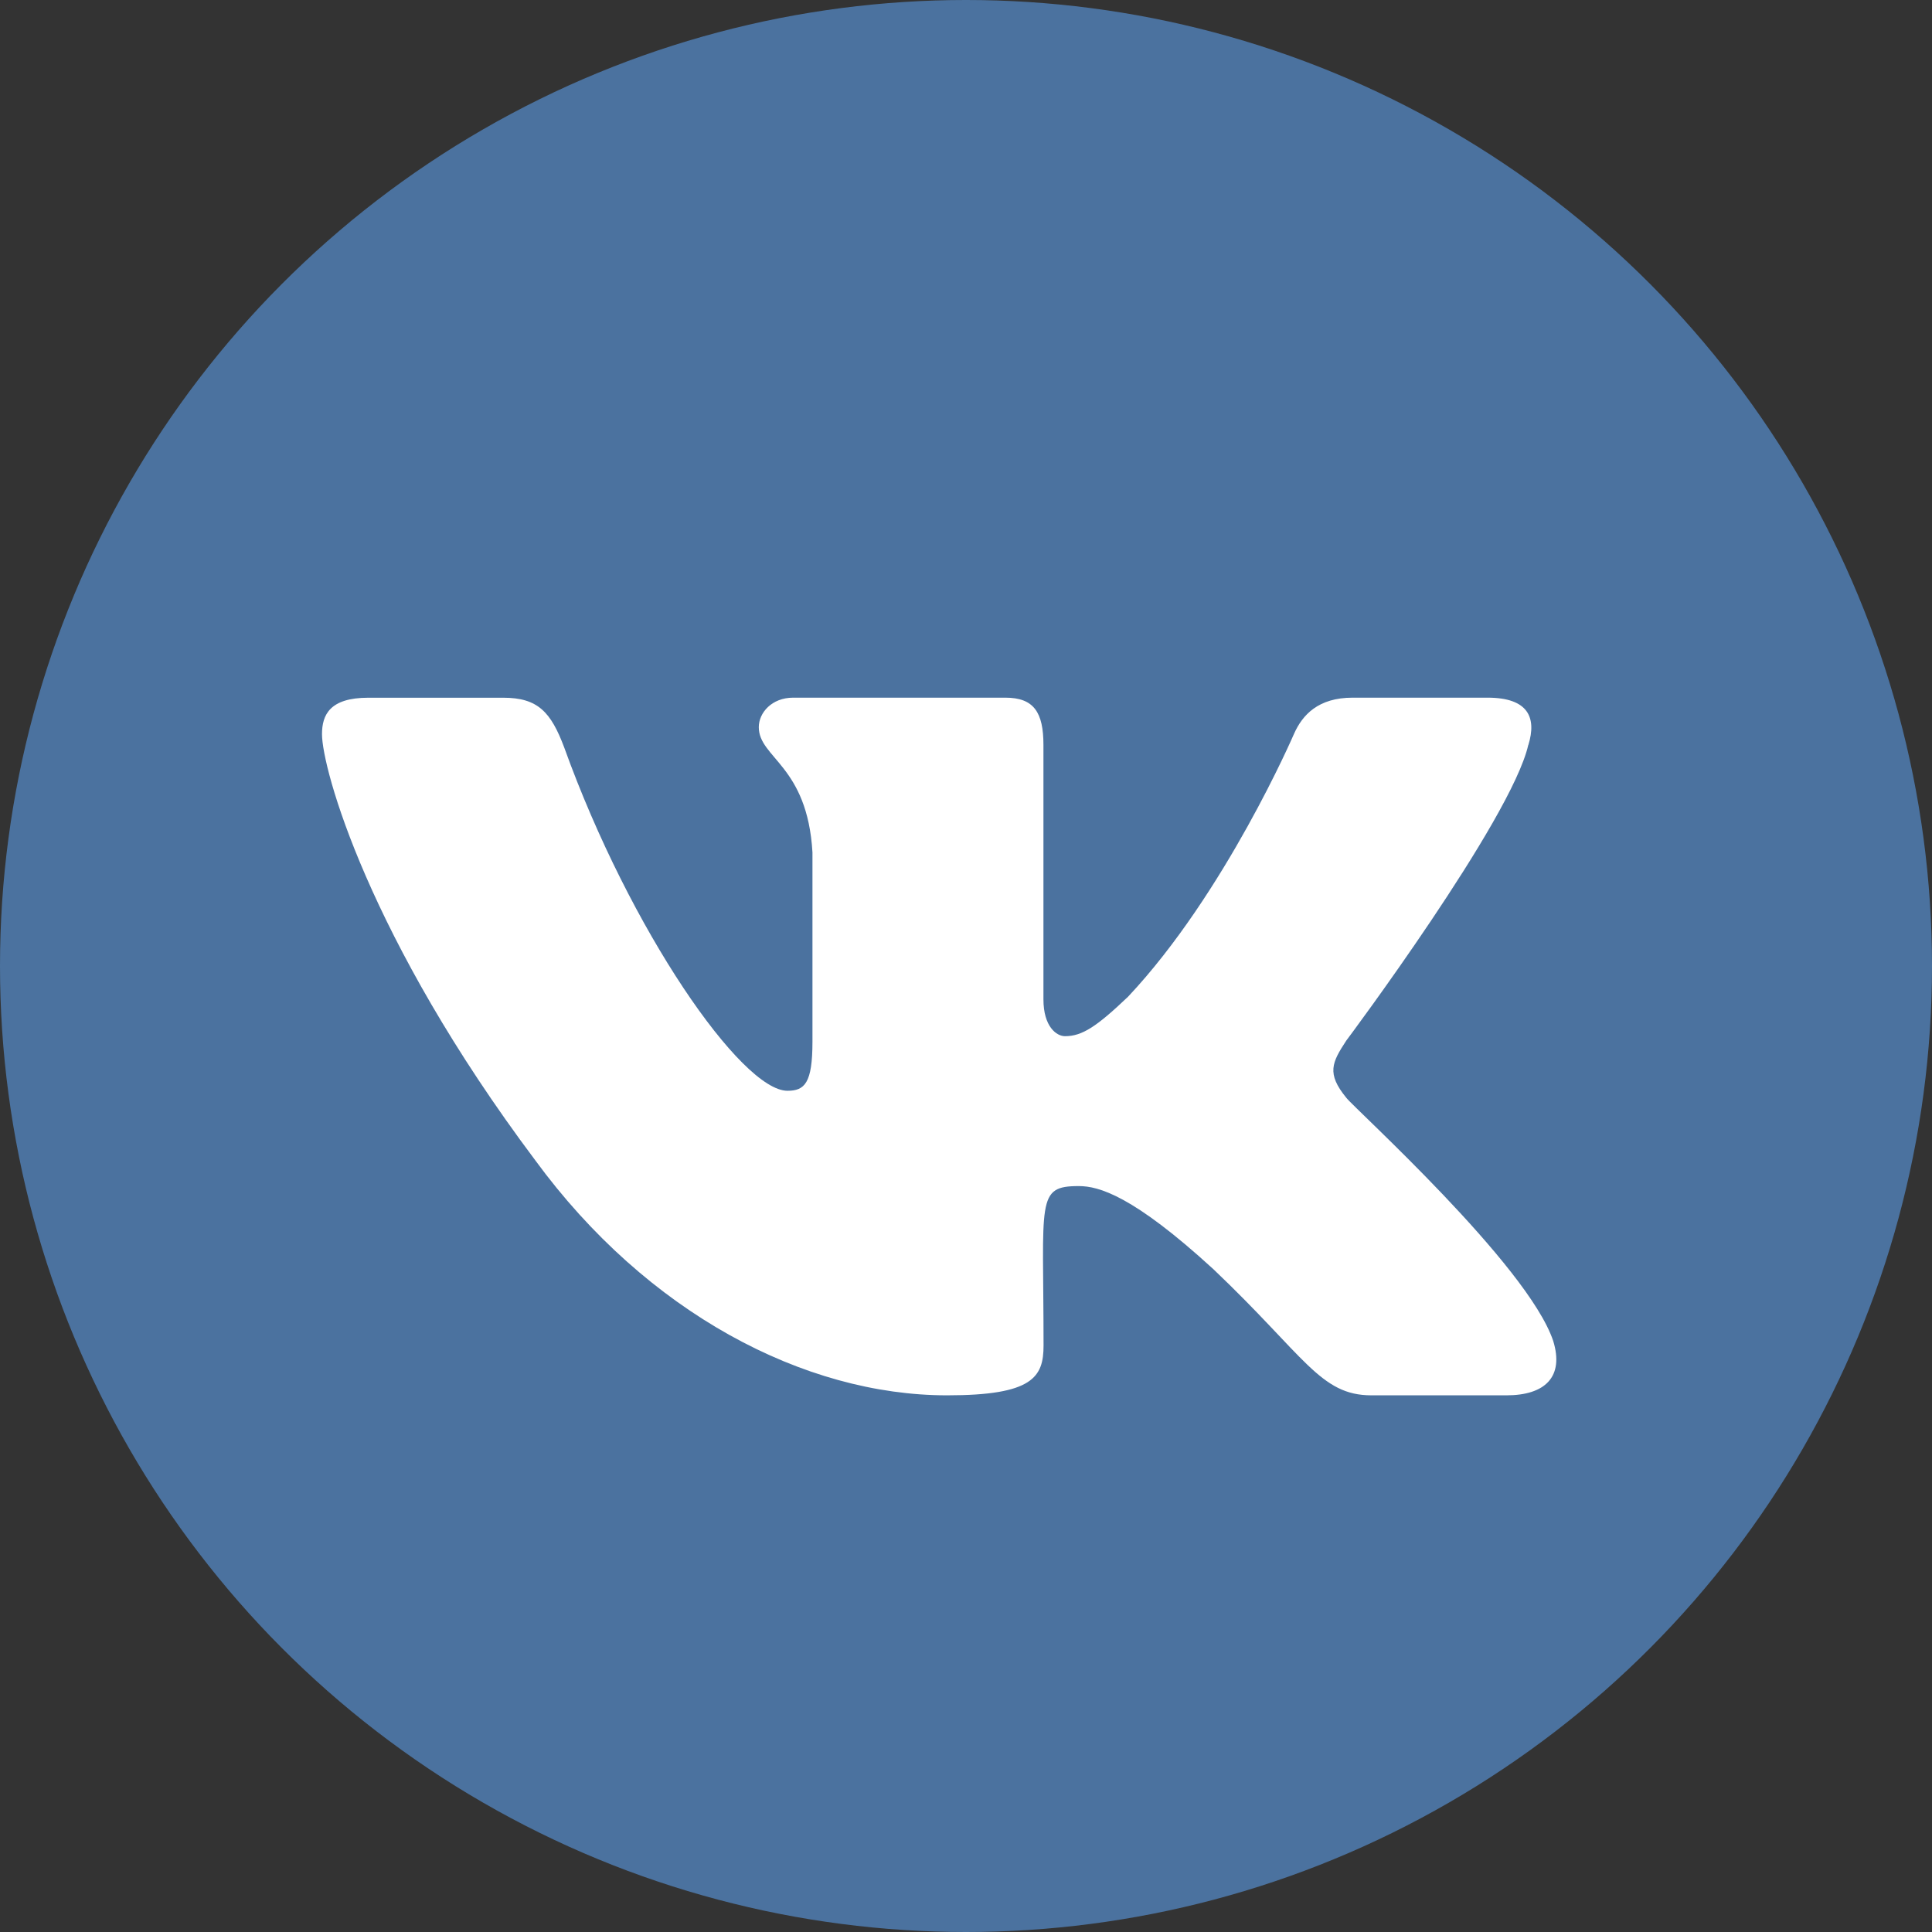
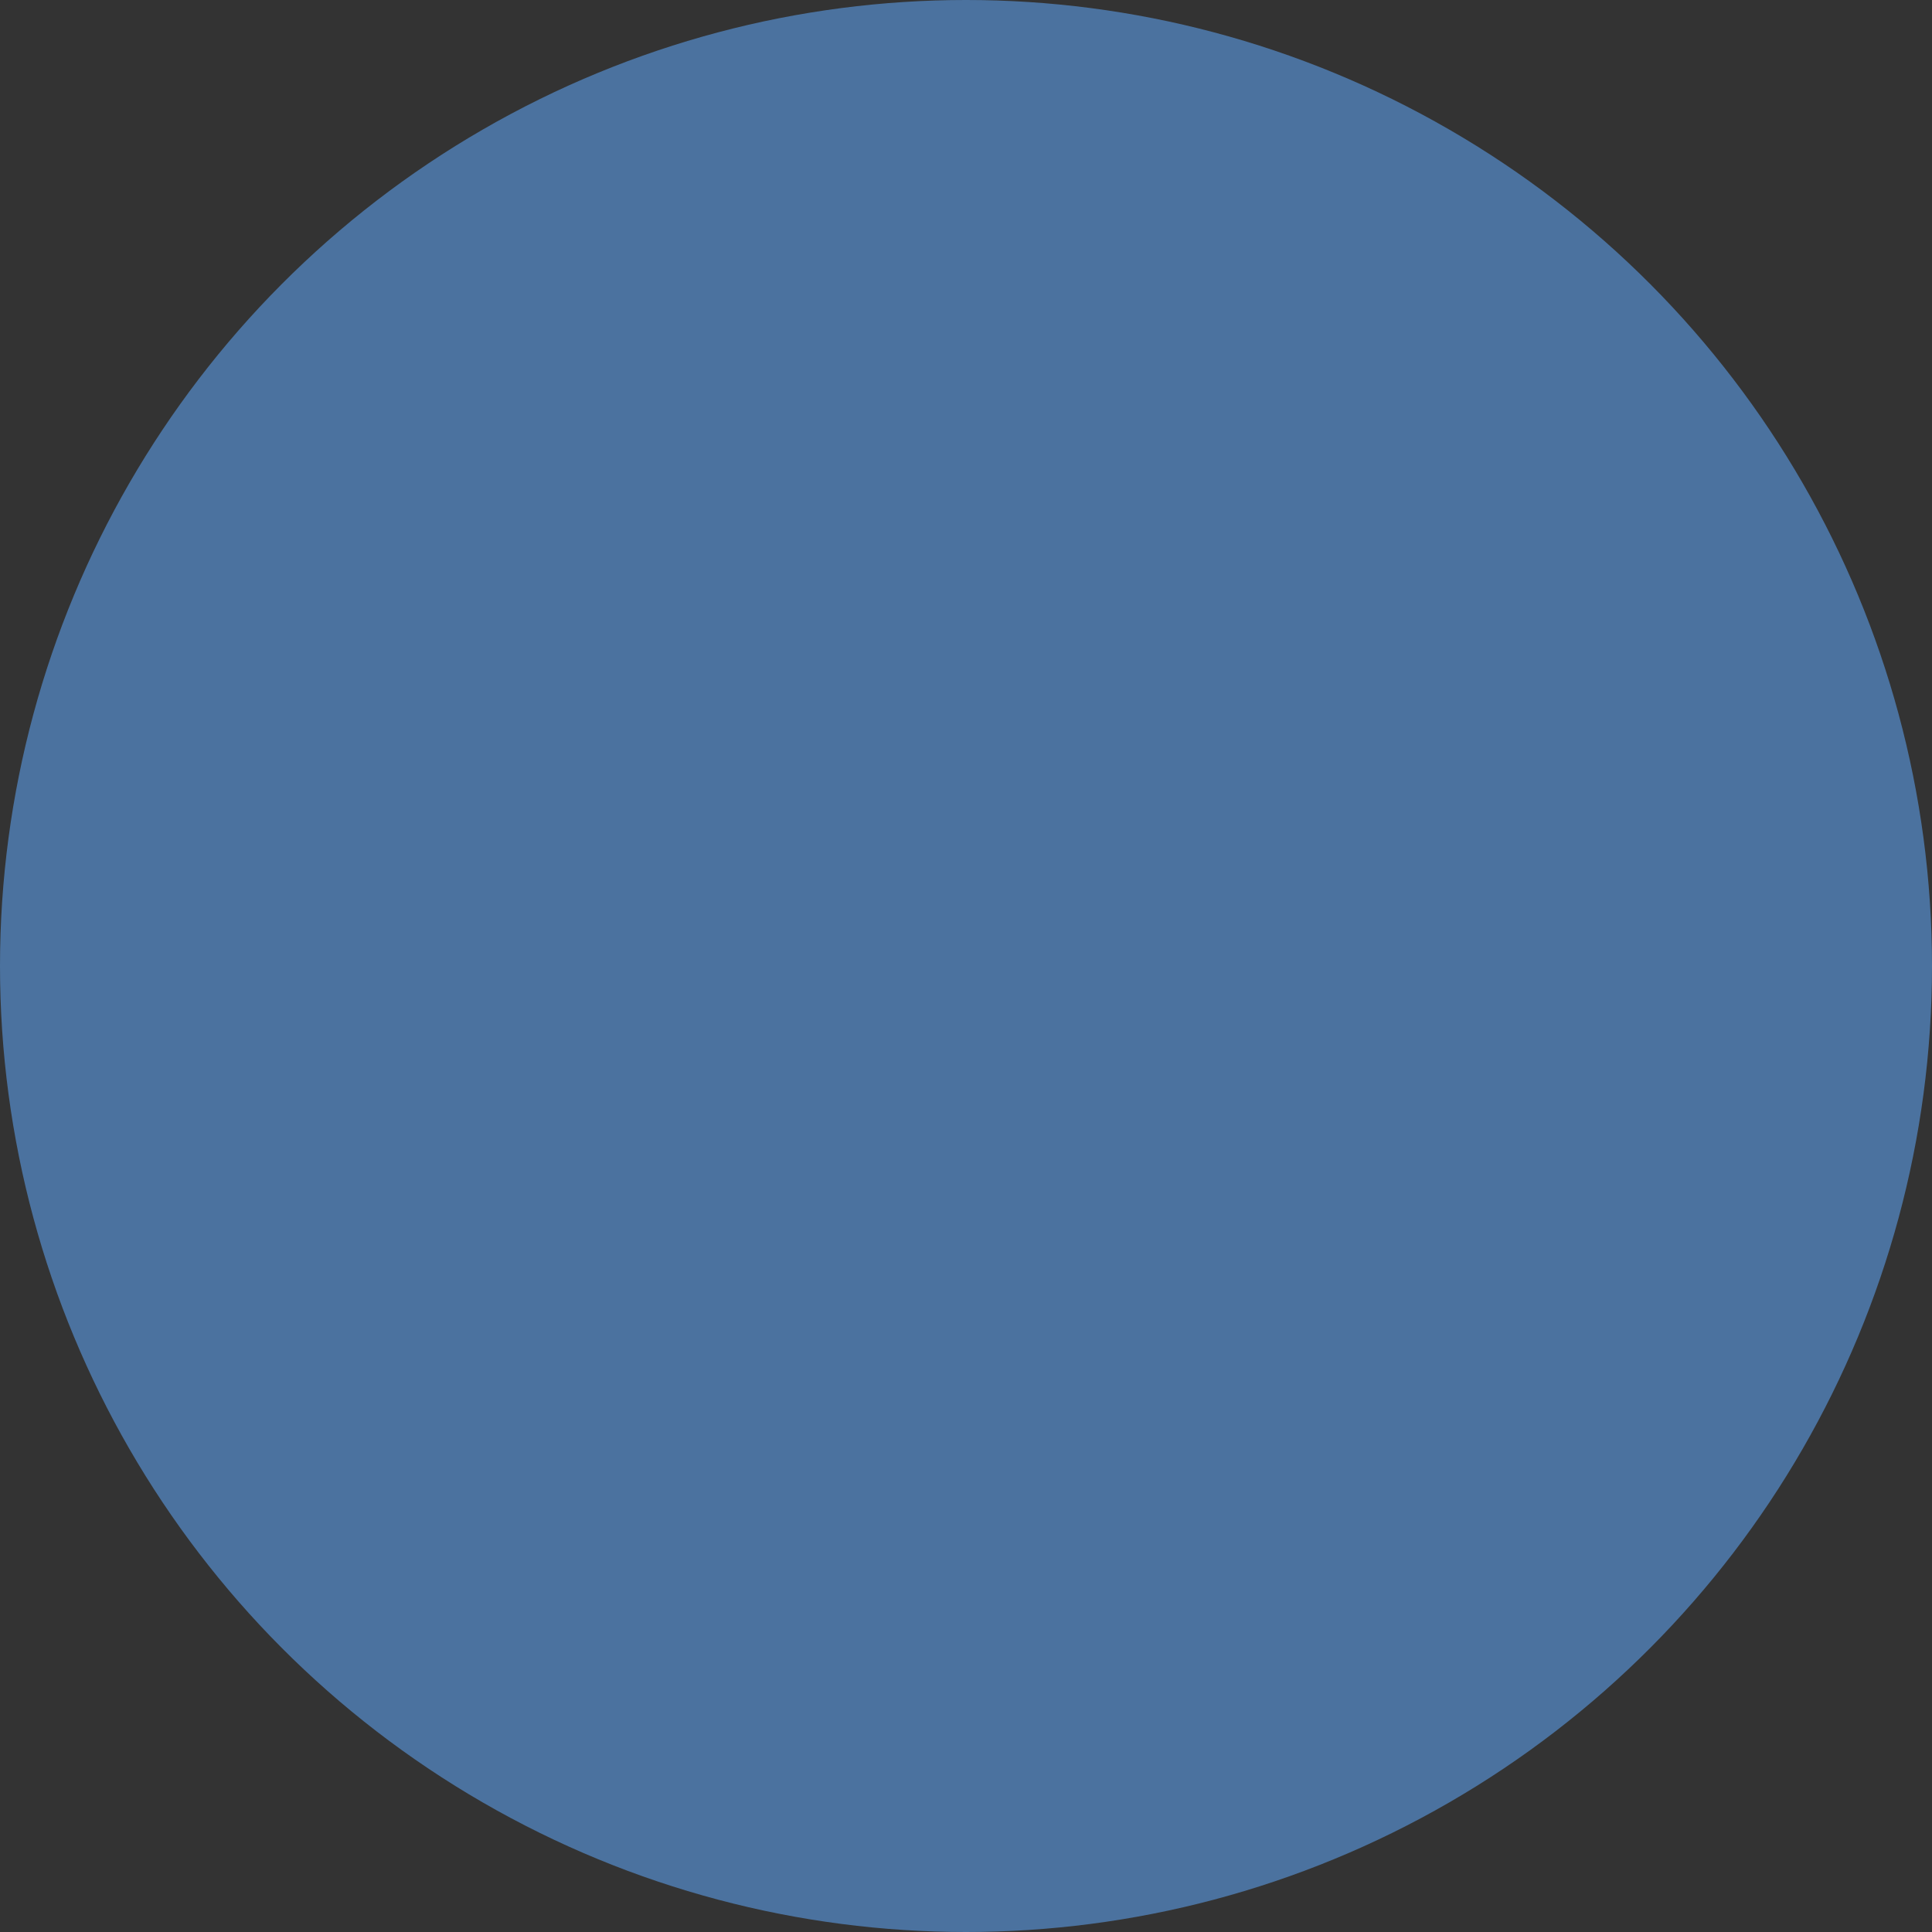
<svg xmlns="http://www.w3.org/2000/svg" width="36" height="36" viewBox="0 0 36 36" fill="none">
  <rect x="0" y="0" width="36" height="36" fill="#333333" stroke="none" />
  <circle cx="18" cy="18" r="18" fill="#4B729F" />
-   <path d="M25.086 20.455C24.714 20 24.82 19.797 25.086 19.39C25.091 19.386 28.16 15.276 28.477 13.882L28.479 13.881C28.636 13.373 28.479 13 27.718 13H25.204C24.564 13 24.268 13.32 24.11 13.679C24.11 13.679 22.83 16.648 21.019 18.573C20.434 19.13 20.164 19.308 19.845 19.308C19.687 19.308 19.443 19.13 19.443 18.622V13.881C19.443 13.272 19.264 13 18.734 13H14.78C14.378 13 14.139 13.284 14.139 13.549C14.139 14.126 15.045 14.259 15.139 15.884V19.41C15.139 20.183 14.994 20.325 14.673 20.325C13.818 20.325 11.743 17.343 10.514 13.93C10.266 13.268 10.023 13.001 9.378 13.001H6.863C6.145 13.001 6 13.321 6 13.68C6 14.313 6.855 17.462 9.975 21.622C12.055 24.461 14.984 26 17.648 26C19.249 26 19.445 25.658 19.445 25.07C19.445 22.357 19.3 22.101 20.102 22.101C20.474 22.101 21.114 22.279 22.609 23.649C24.318 25.273 24.599 26 25.555 26H28.07C28.787 26 29.15 25.658 28.941 24.984C28.463 23.566 25.232 20.65 25.086 20.455Z" fill="white" />
</svg>